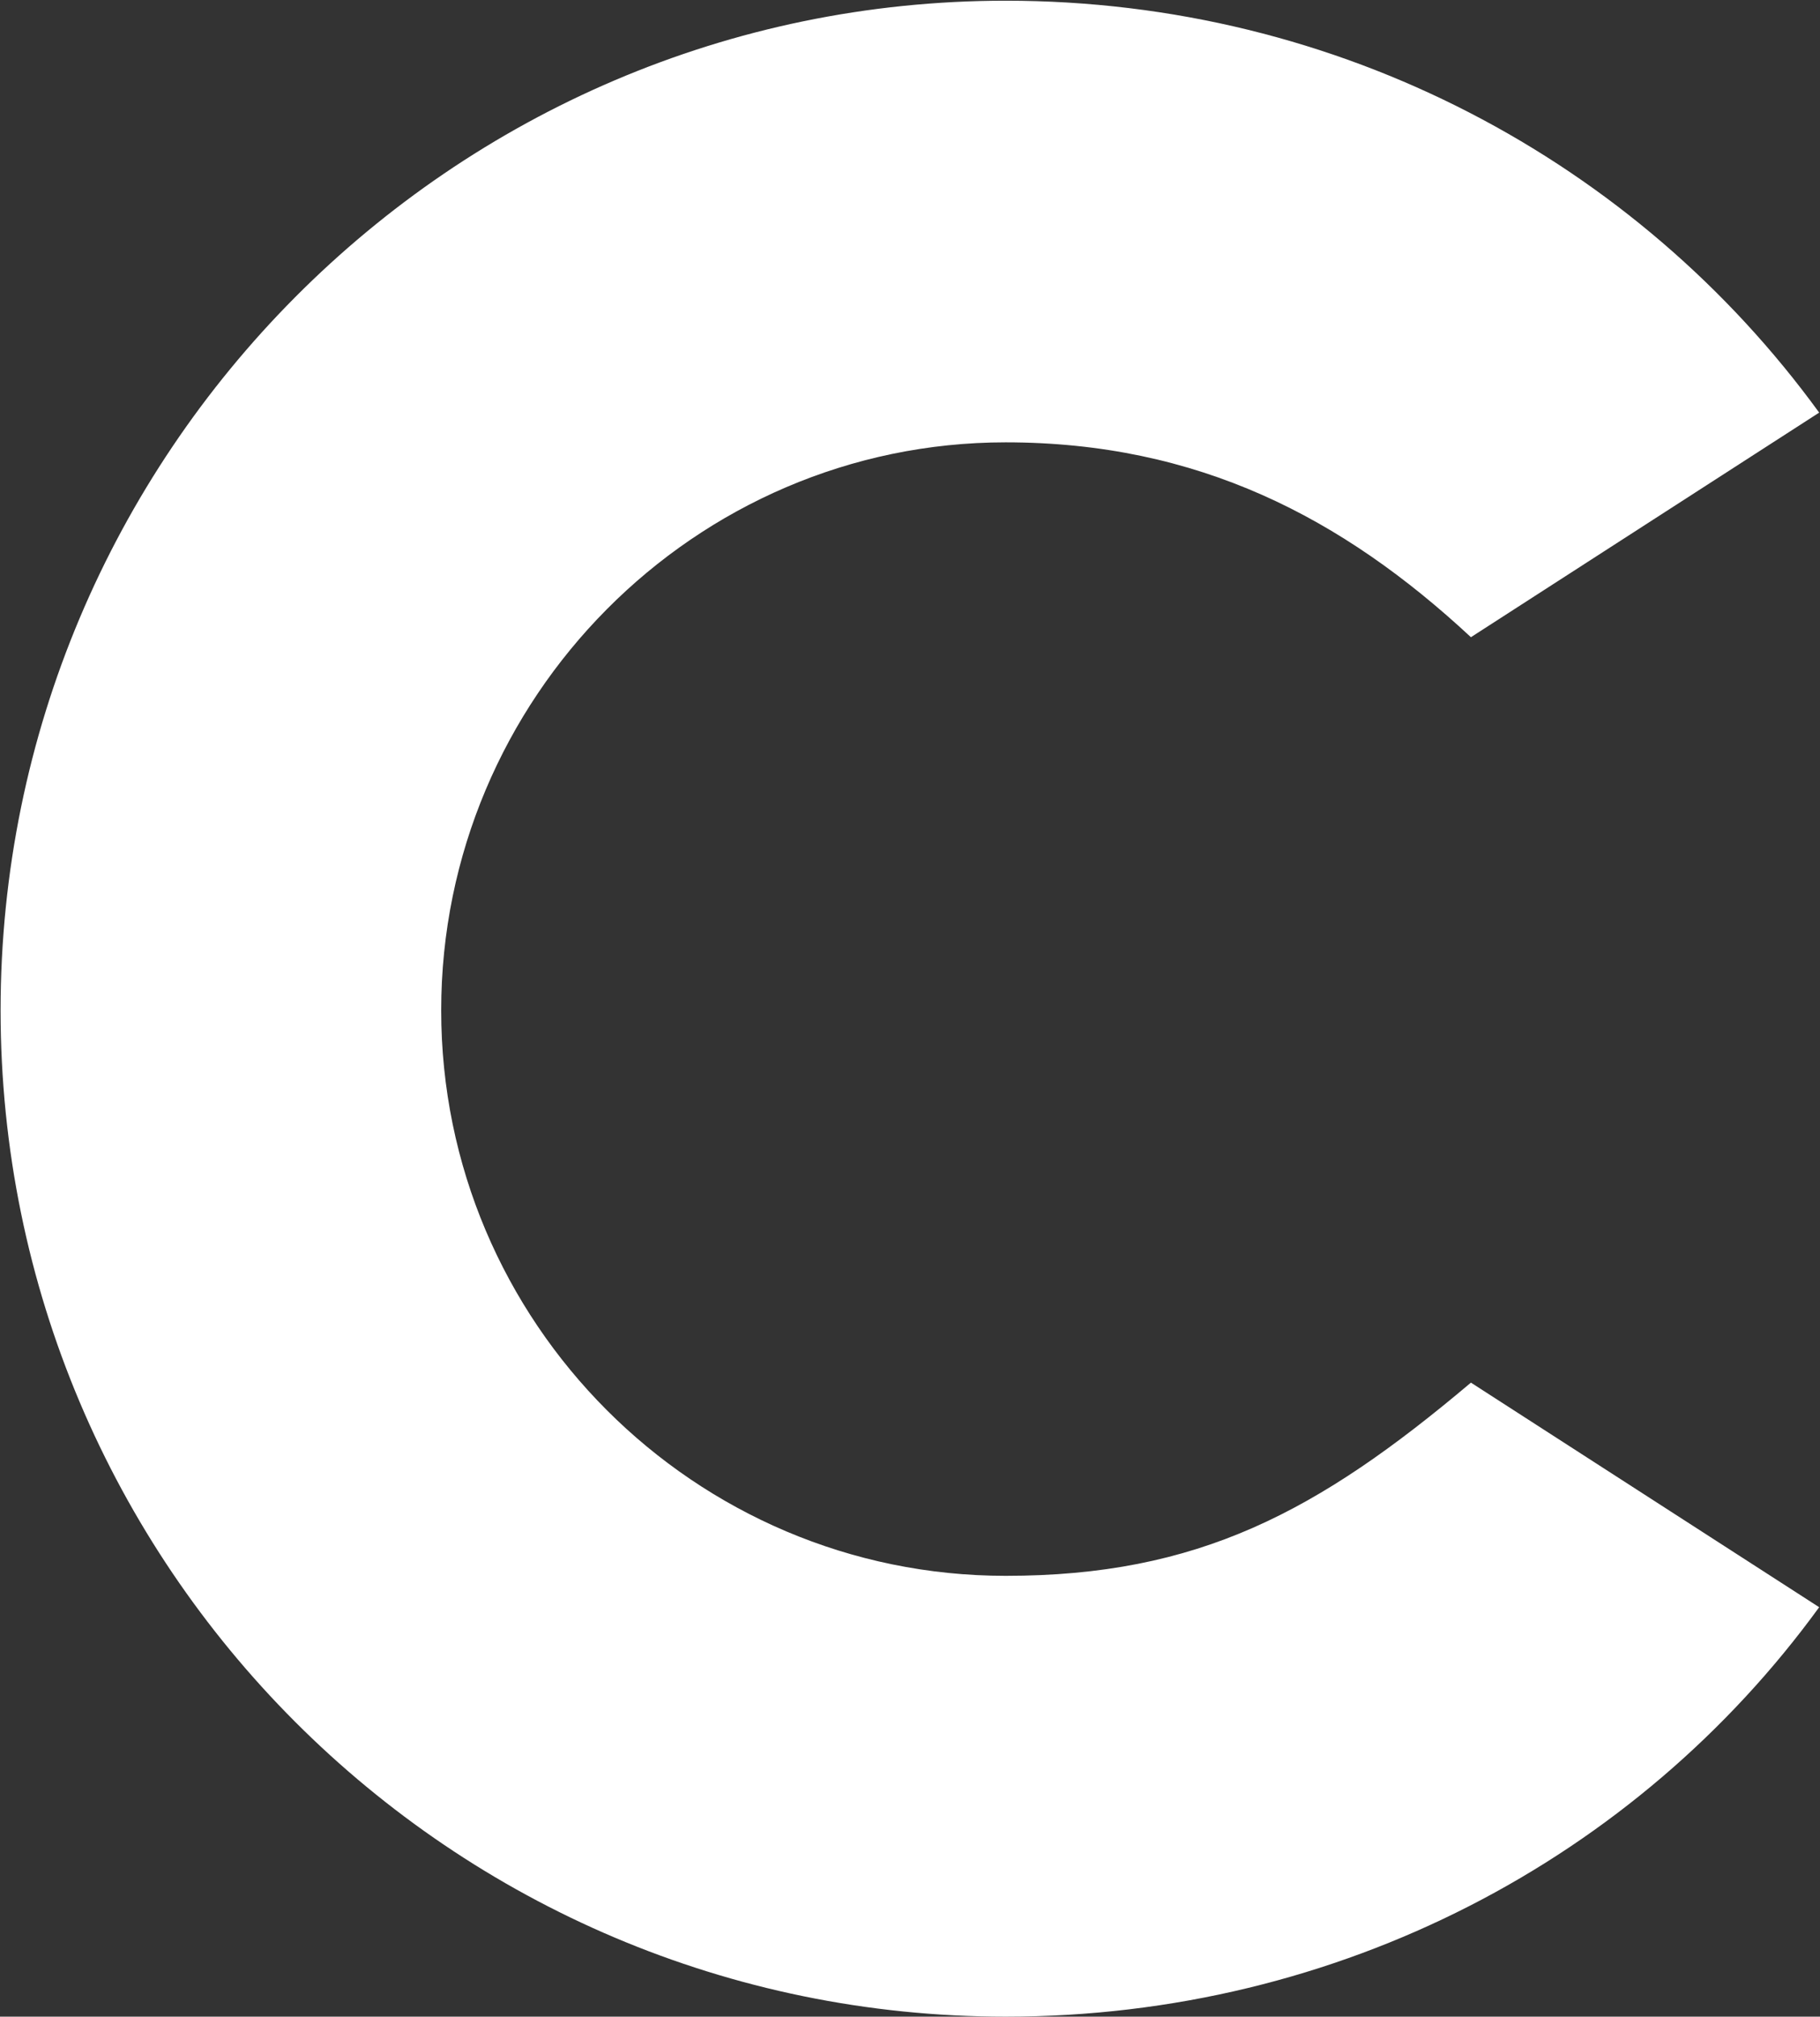
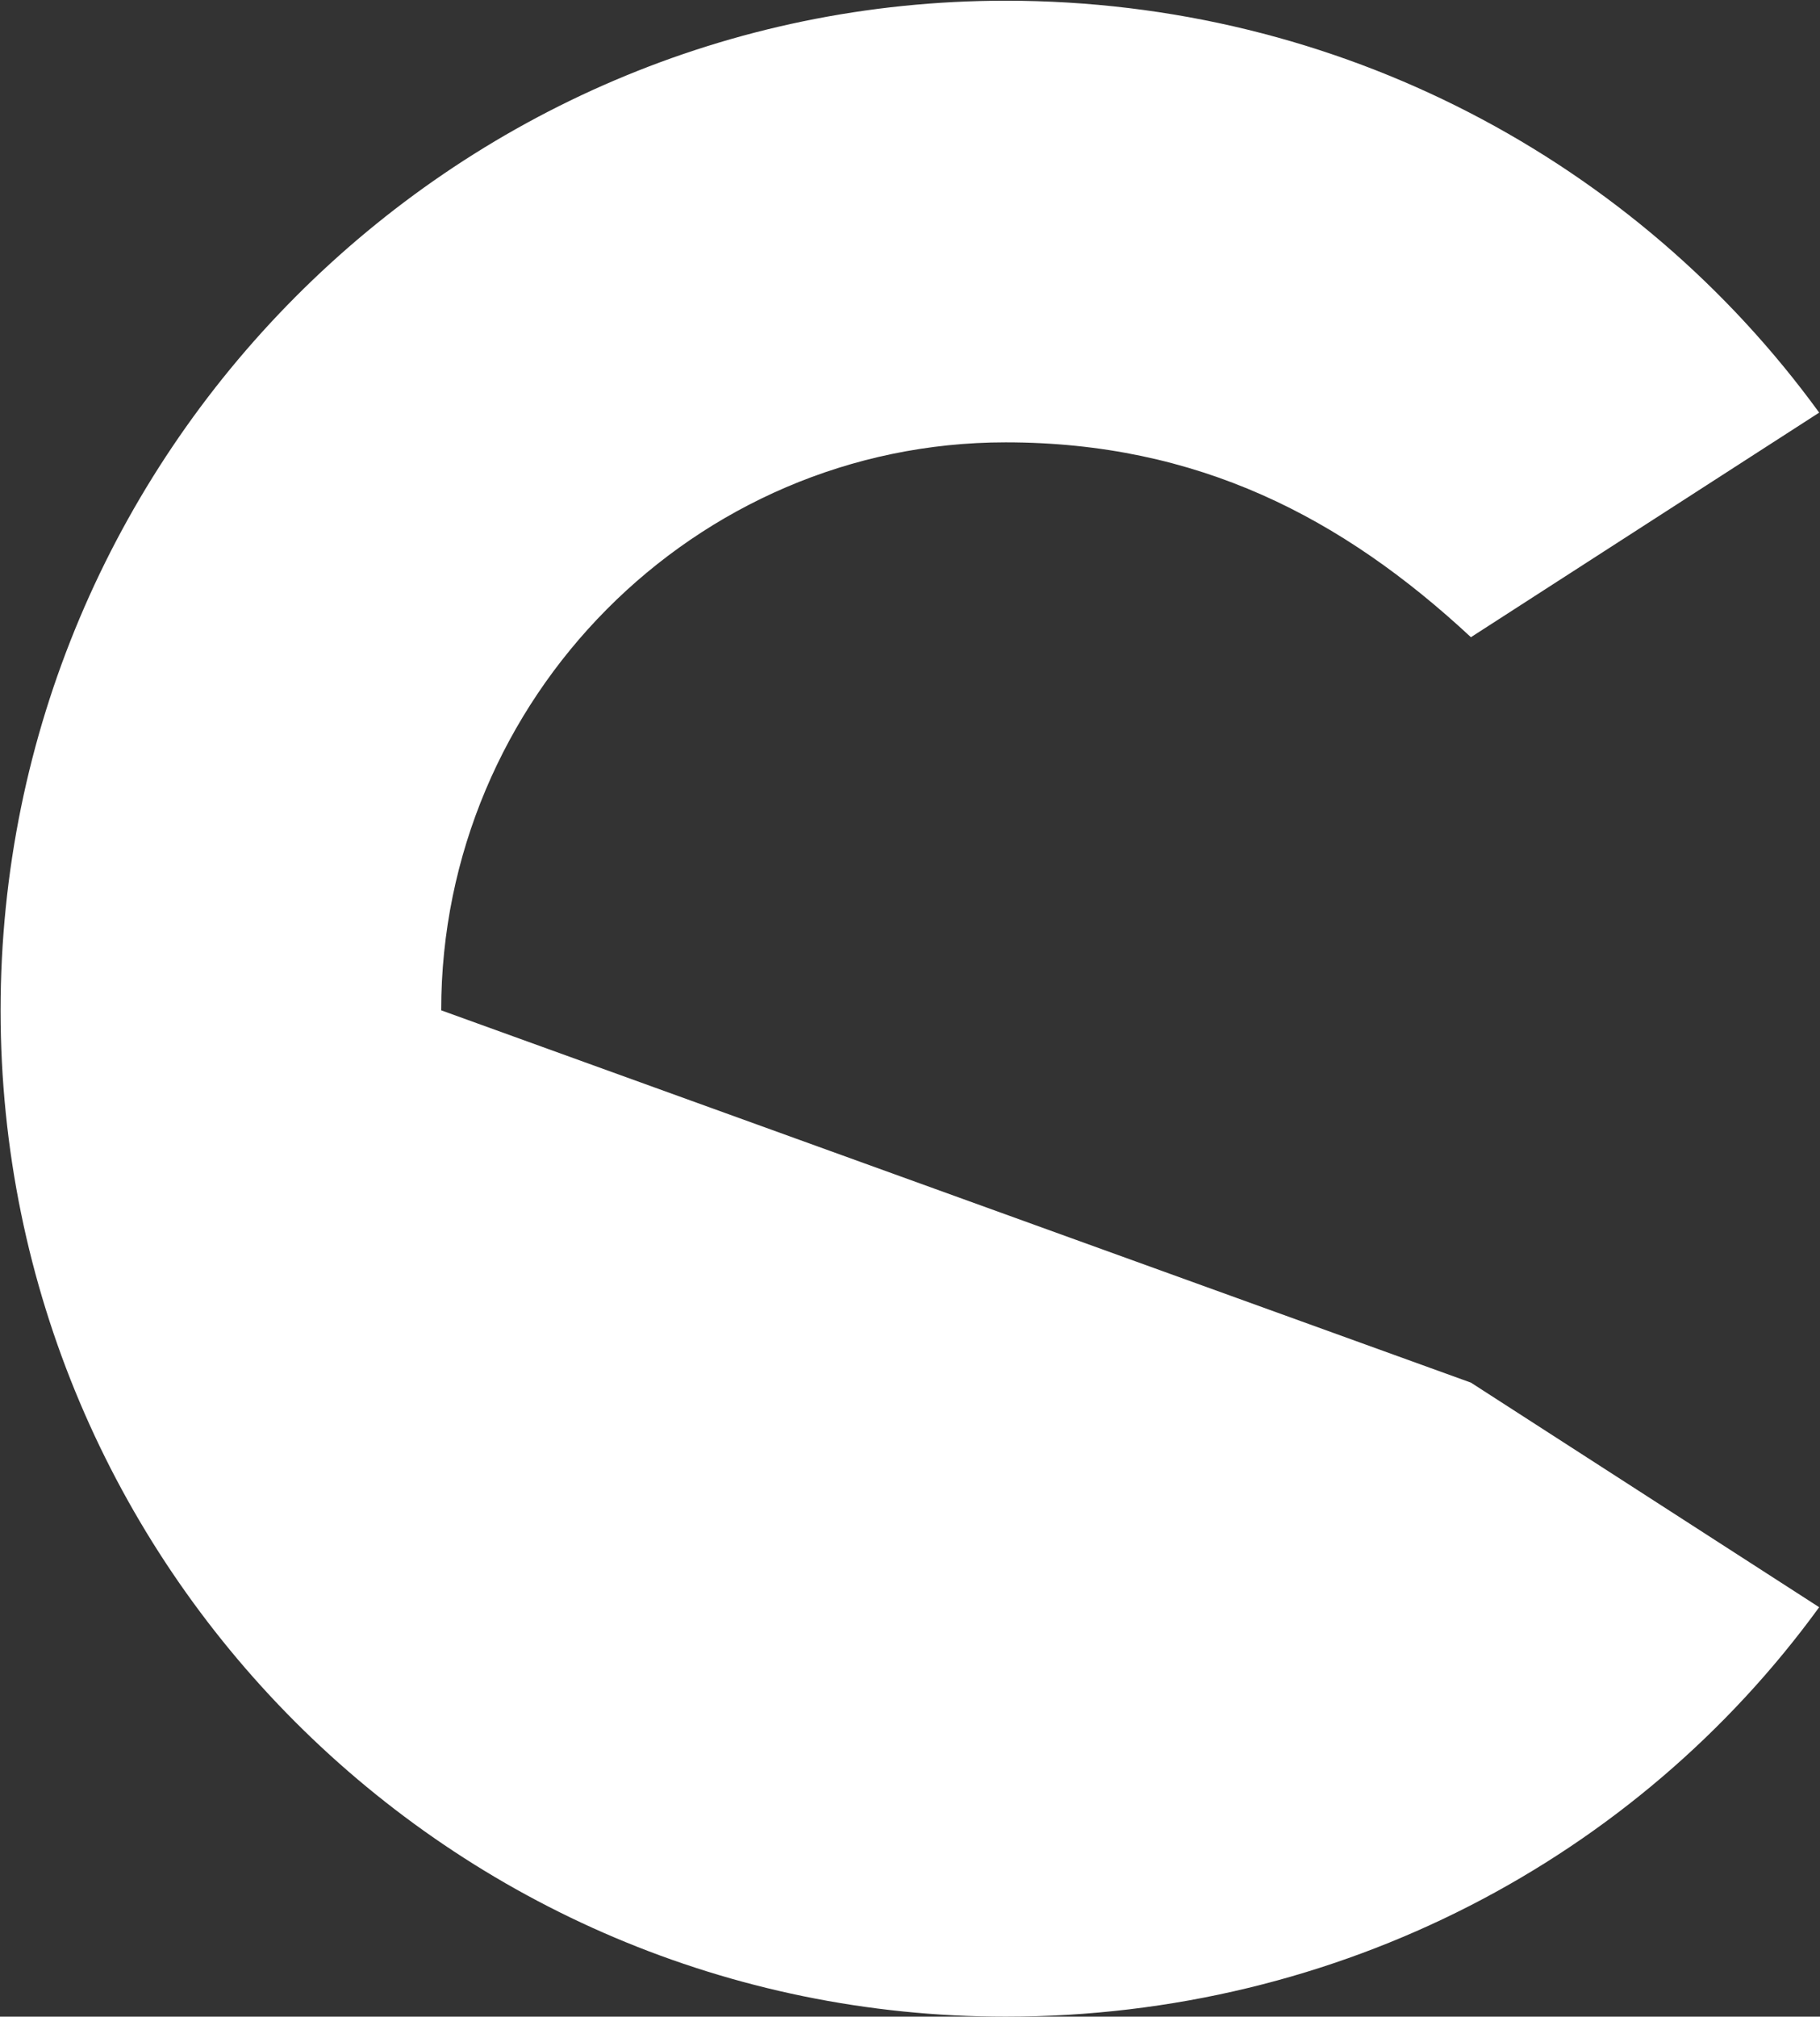
<svg xmlns="http://www.w3.org/2000/svg" version="1.2" viewBox="0 0 1549 1716" width="1549" height="1716">
  <rect x="0" y="0" width="1549" height="1716" fill="#333333" stroke="none" />
  <title>CAG0</title>
  <style>
		.s0 { fill: #ffffff } 
	</style>
  <g id="Layer">
-     <path id="Layer" class="s0" d="m375.5 859.7c0-265.5 215.6-483.3 480.4-483.3 163.6 0 286.5 64 396 165.8l296.4-191.1c-155.2-213.5-408-350.5-692.4-350.5-472 0-855.4 386.4-855.4 859.1 0 472.8 383.4 856.3 855.4 856.3 284.4 0 537.2-134.9 692.4-348.4l-296.4-191.1c-130.6 110.3-232.4 164.4-396 164.4-264.8 0-480.4-215.7-480.4-481.2z" />
+     <path id="Layer" class="s0" d="m375.5 859.7c0-265.5 215.6-483.3 480.4-483.3 163.6 0 286.5 64 396 165.8l296.4-191.1c-155.2-213.5-408-350.5-692.4-350.5-472 0-855.4 386.4-855.4 859.1 0 472.8 383.4 856.3 855.4 856.3 284.4 0 537.2-134.9 692.4-348.4l-296.4-191.1z" />
  </g>
</svg>